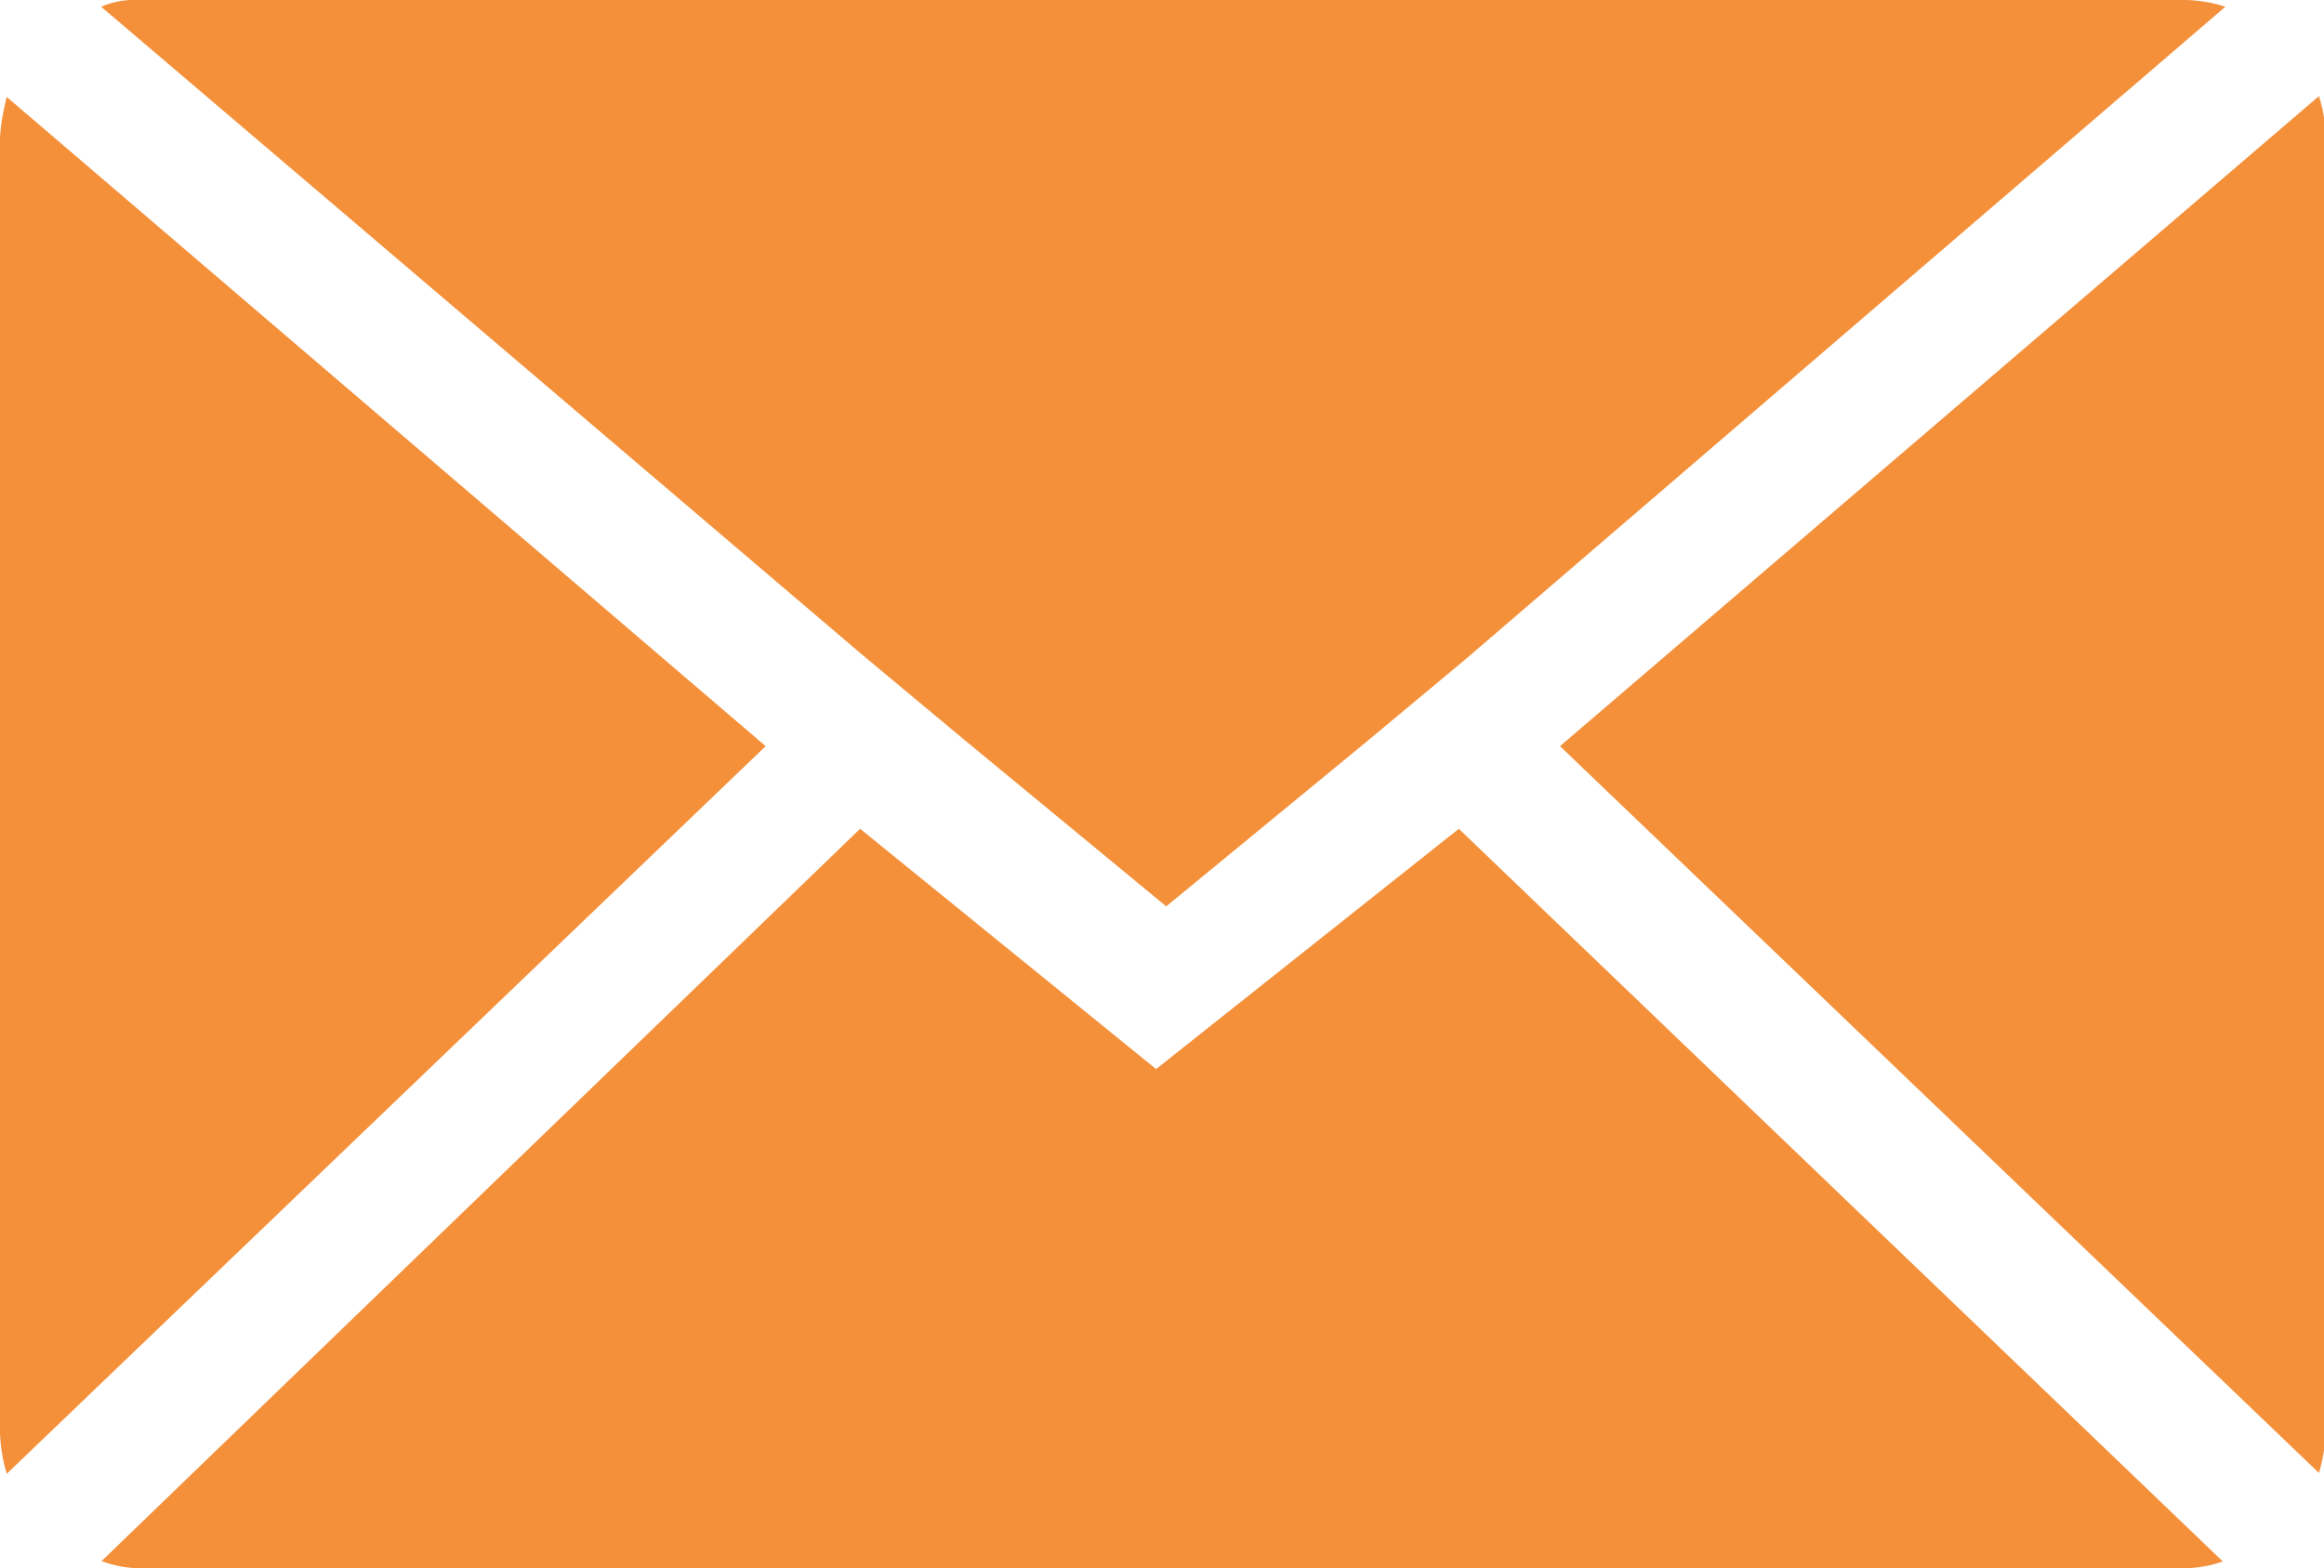
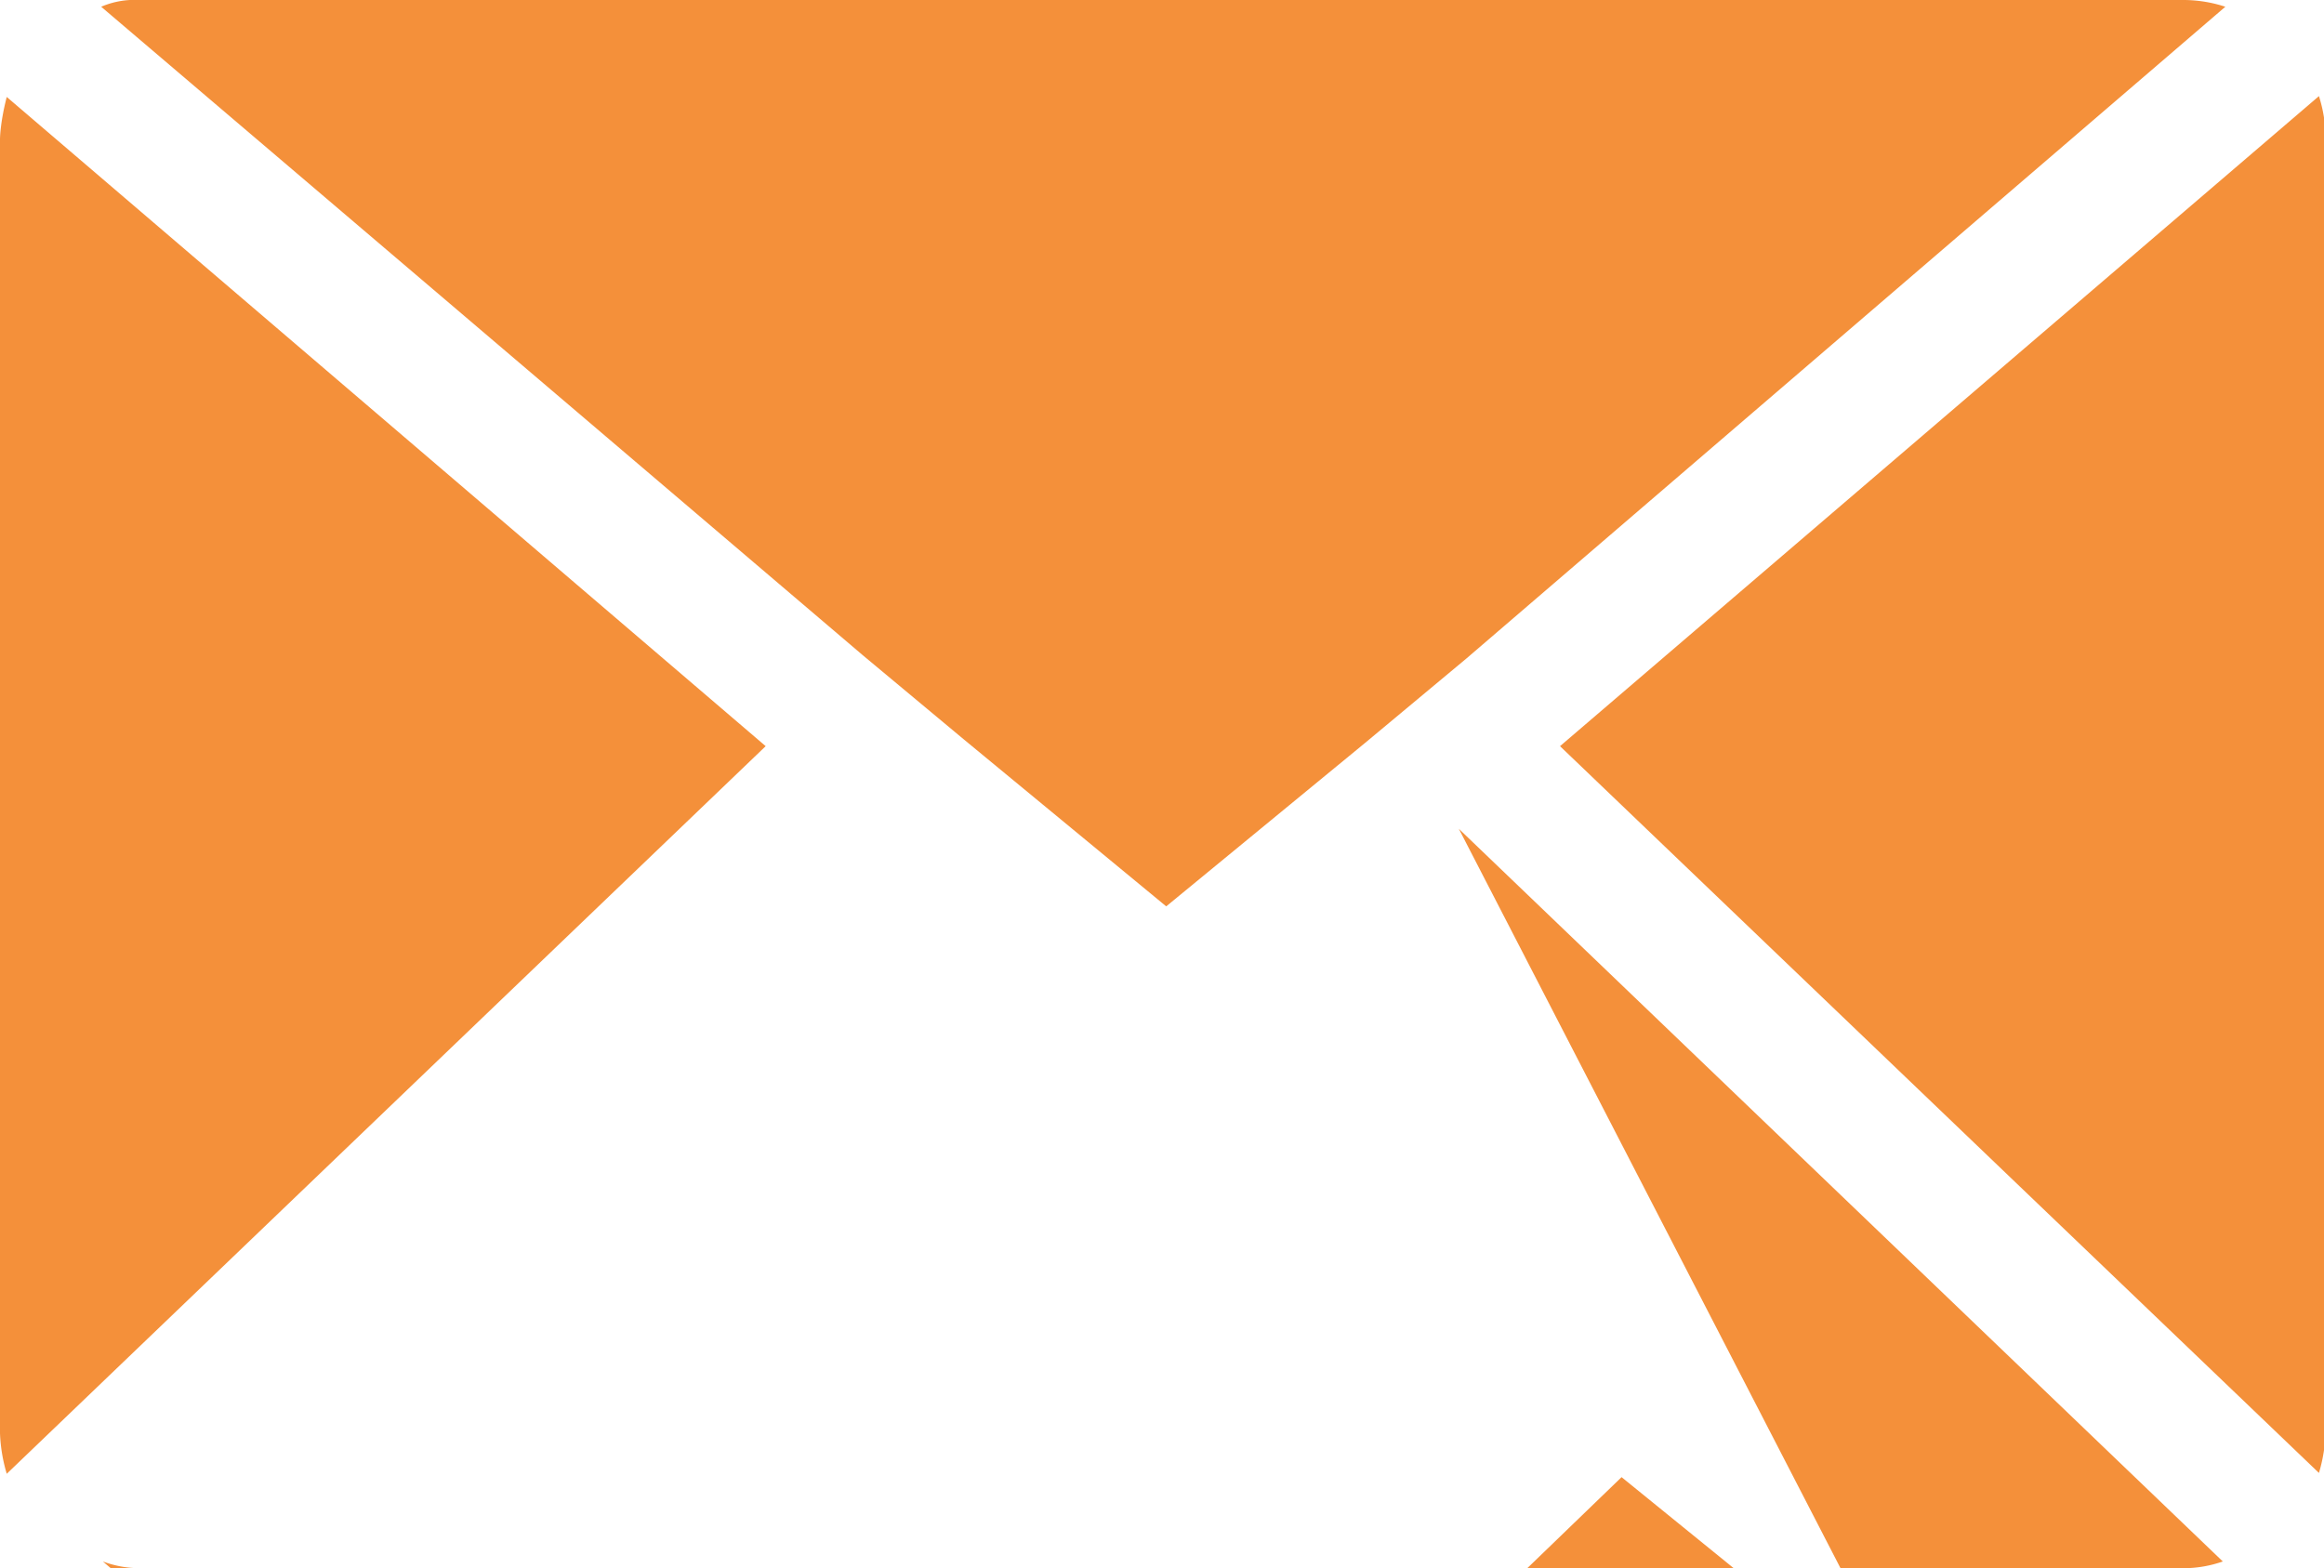
<svg xmlns="http://www.w3.org/2000/svg" id="Layer_1" data-name="Layer 1" viewBox="0 0 27.56 18.6">
  <defs>
    <style>.cls-1{fill:#f4903a;}</style>
  </defs>
-   <path id="Icon_zocial-email" data-name="Icon zocial-email" class="cls-1" d="M0,17V1.65s0-.19.08-.5l9,7.7-9,8.63A1.93,1.93,0,0,1,0,17ZM1.2.08A1,1,0,0,1,1.65,0H25.91a1.61,1.61,0,0,1,.48.08l-9,7.73-1.2,1-2.36,1.94L11.43,8.77l-1.2-1Zm0,18.44,9-8.69,3.51,2.85L17.3,9.83l9.06,8.69a1.42,1.42,0,0,1-.45.08H1.65a1.26,1.26,0,0,1-.43-.08ZM18.5,8.85l9-7.71a1.69,1.69,0,0,1,.08.5v15.3a1.89,1.89,0,0,1-.08.53Z" transform="translate(0 0)" />
+   <path id="Icon_zocial-email" data-name="Icon zocial-email" class="cls-1" d="M0,17V1.65s0-.19.08-.5l9,7.7-9,8.63A1.93,1.93,0,0,1,0,17ZM1.2.08A1,1,0,0,1,1.65,0H25.91a1.61,1.61,0,0,1,.48.08l-9,7.73-1.2,1-2.36,1.94L11.43,8.77l-1.2-1m0,18.44,9-8.69,3.51,2.85L17.3,9.83l9.06,8.69a1.42,1.42,0,0,1-.45.08H1.65a1.26,1.26,0,0,1-.43-.08ZM18.5,8.85l9-7.71a1.69,1.69,0,0,1,.08.5v15.3a1.89,1.89,0,0,1-.08.53Z" transform="translate(0 0)" />
</svg>